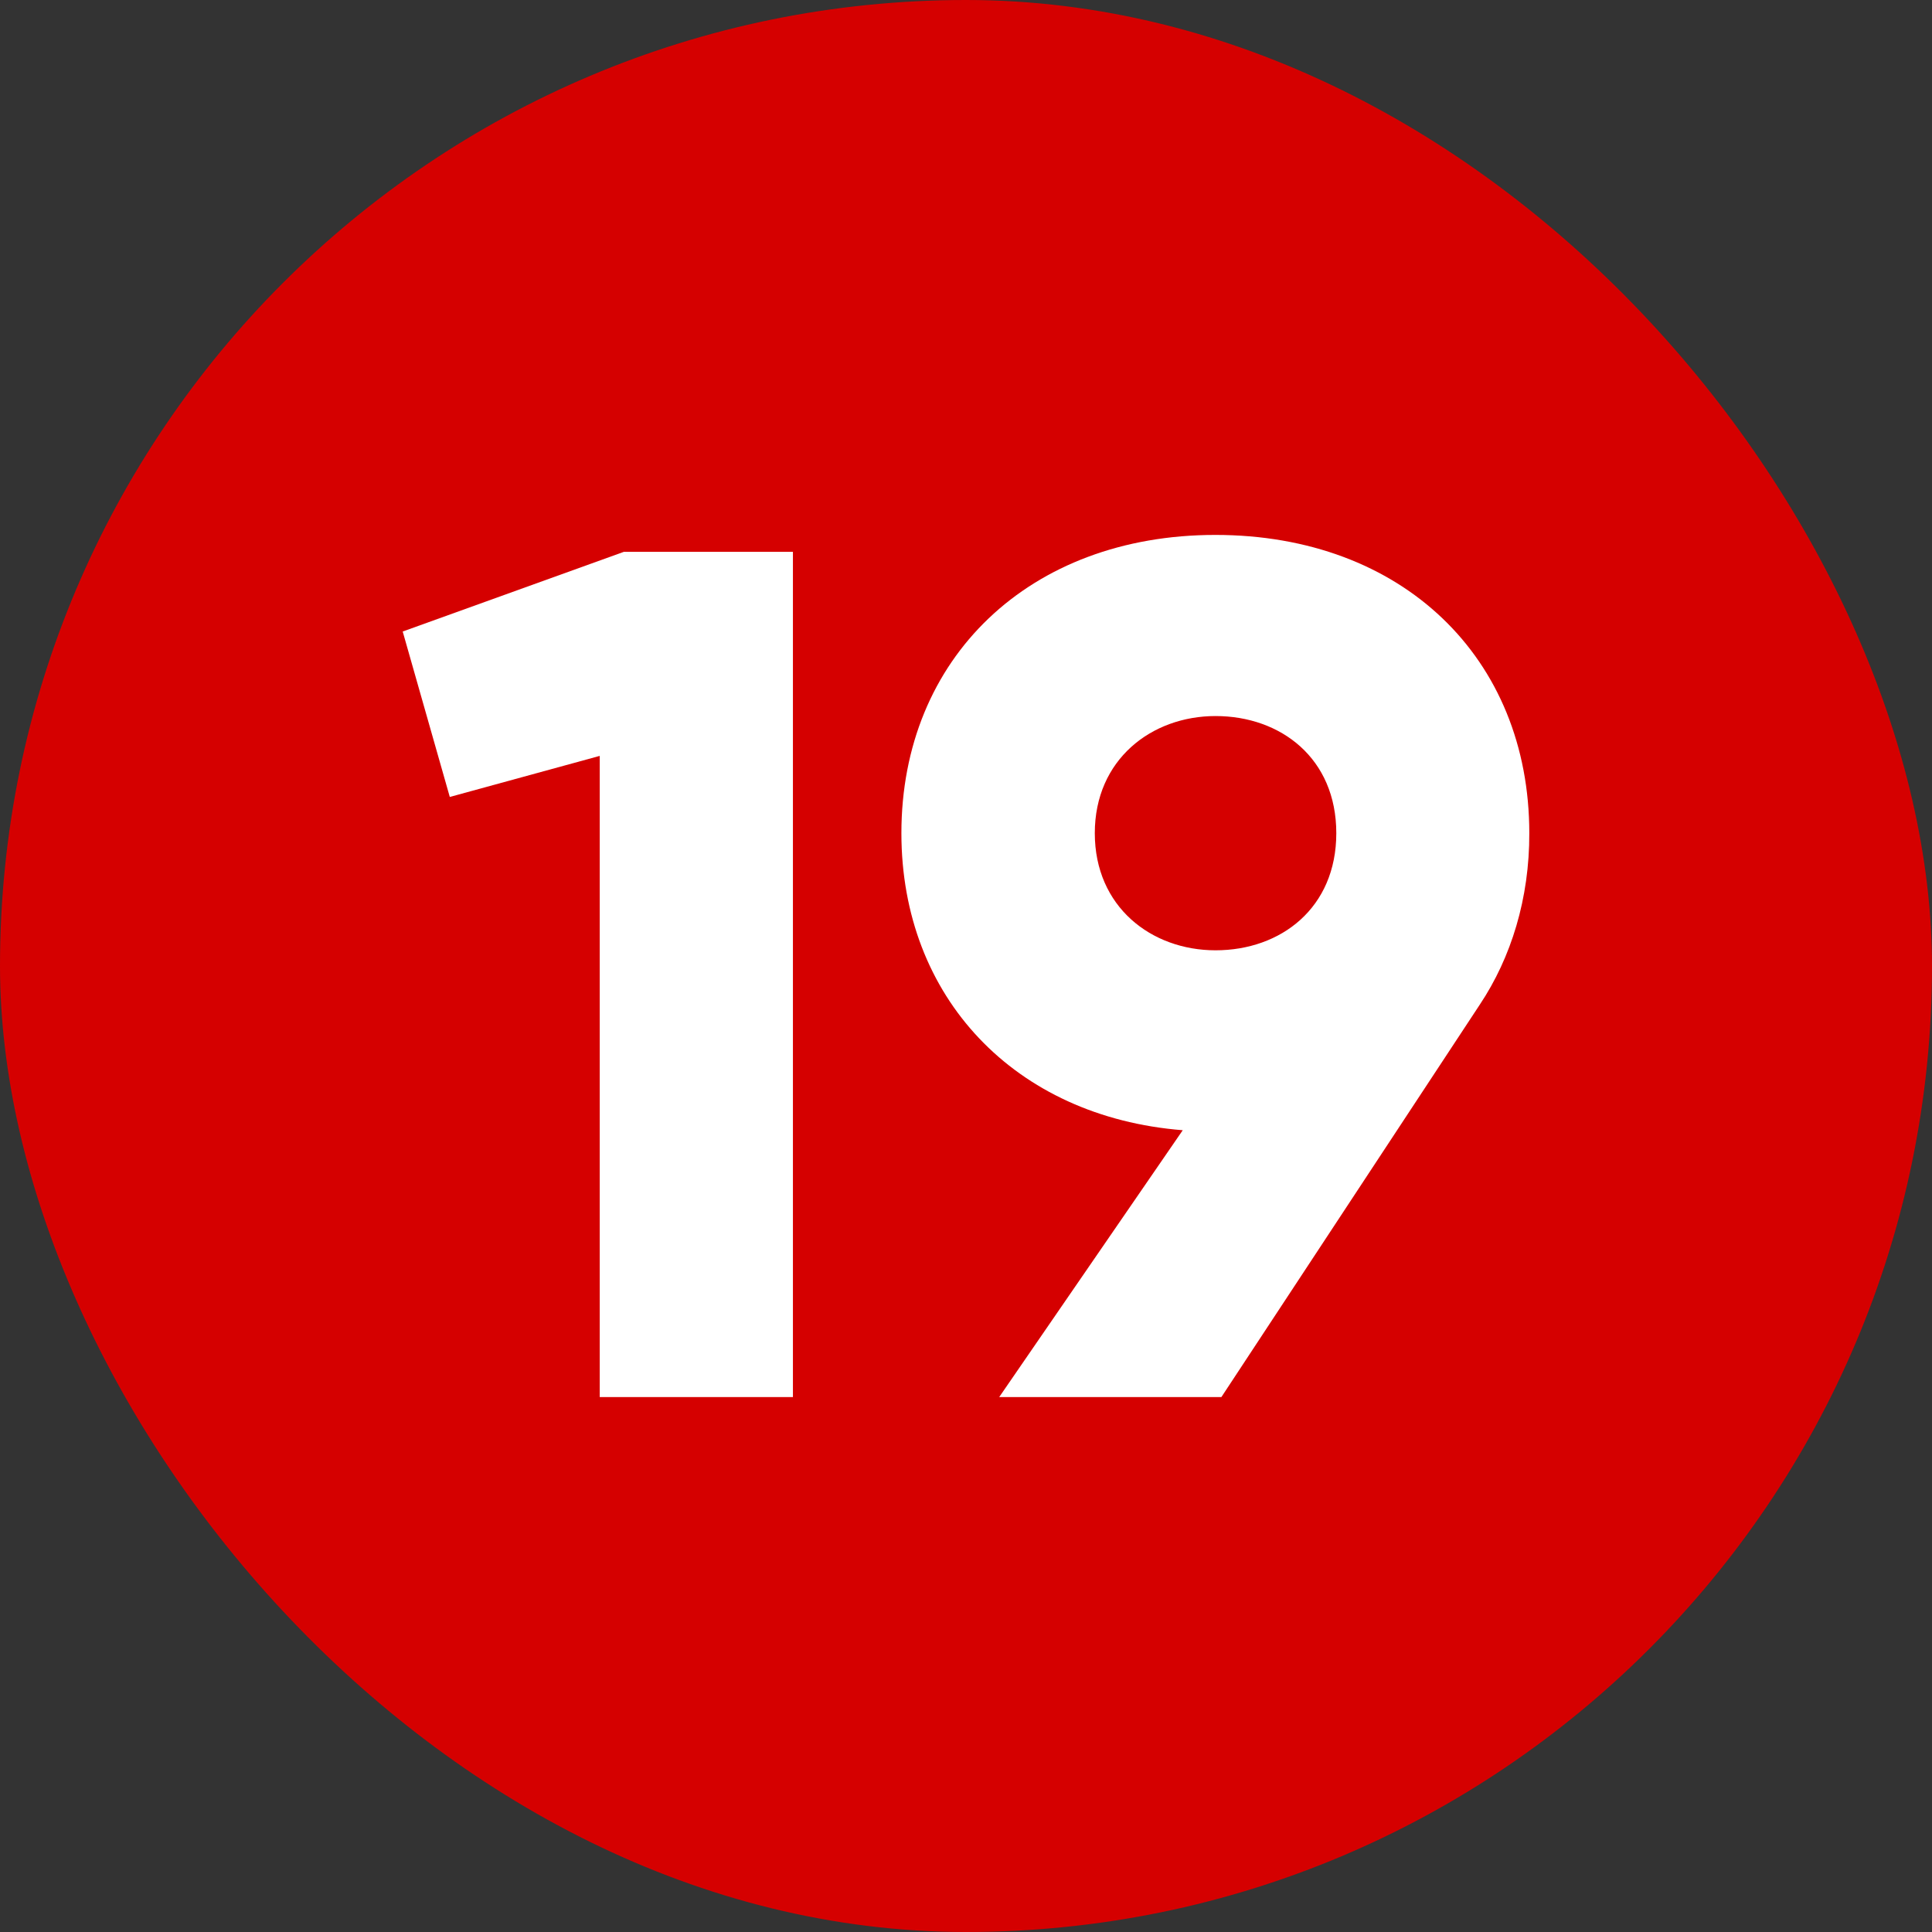
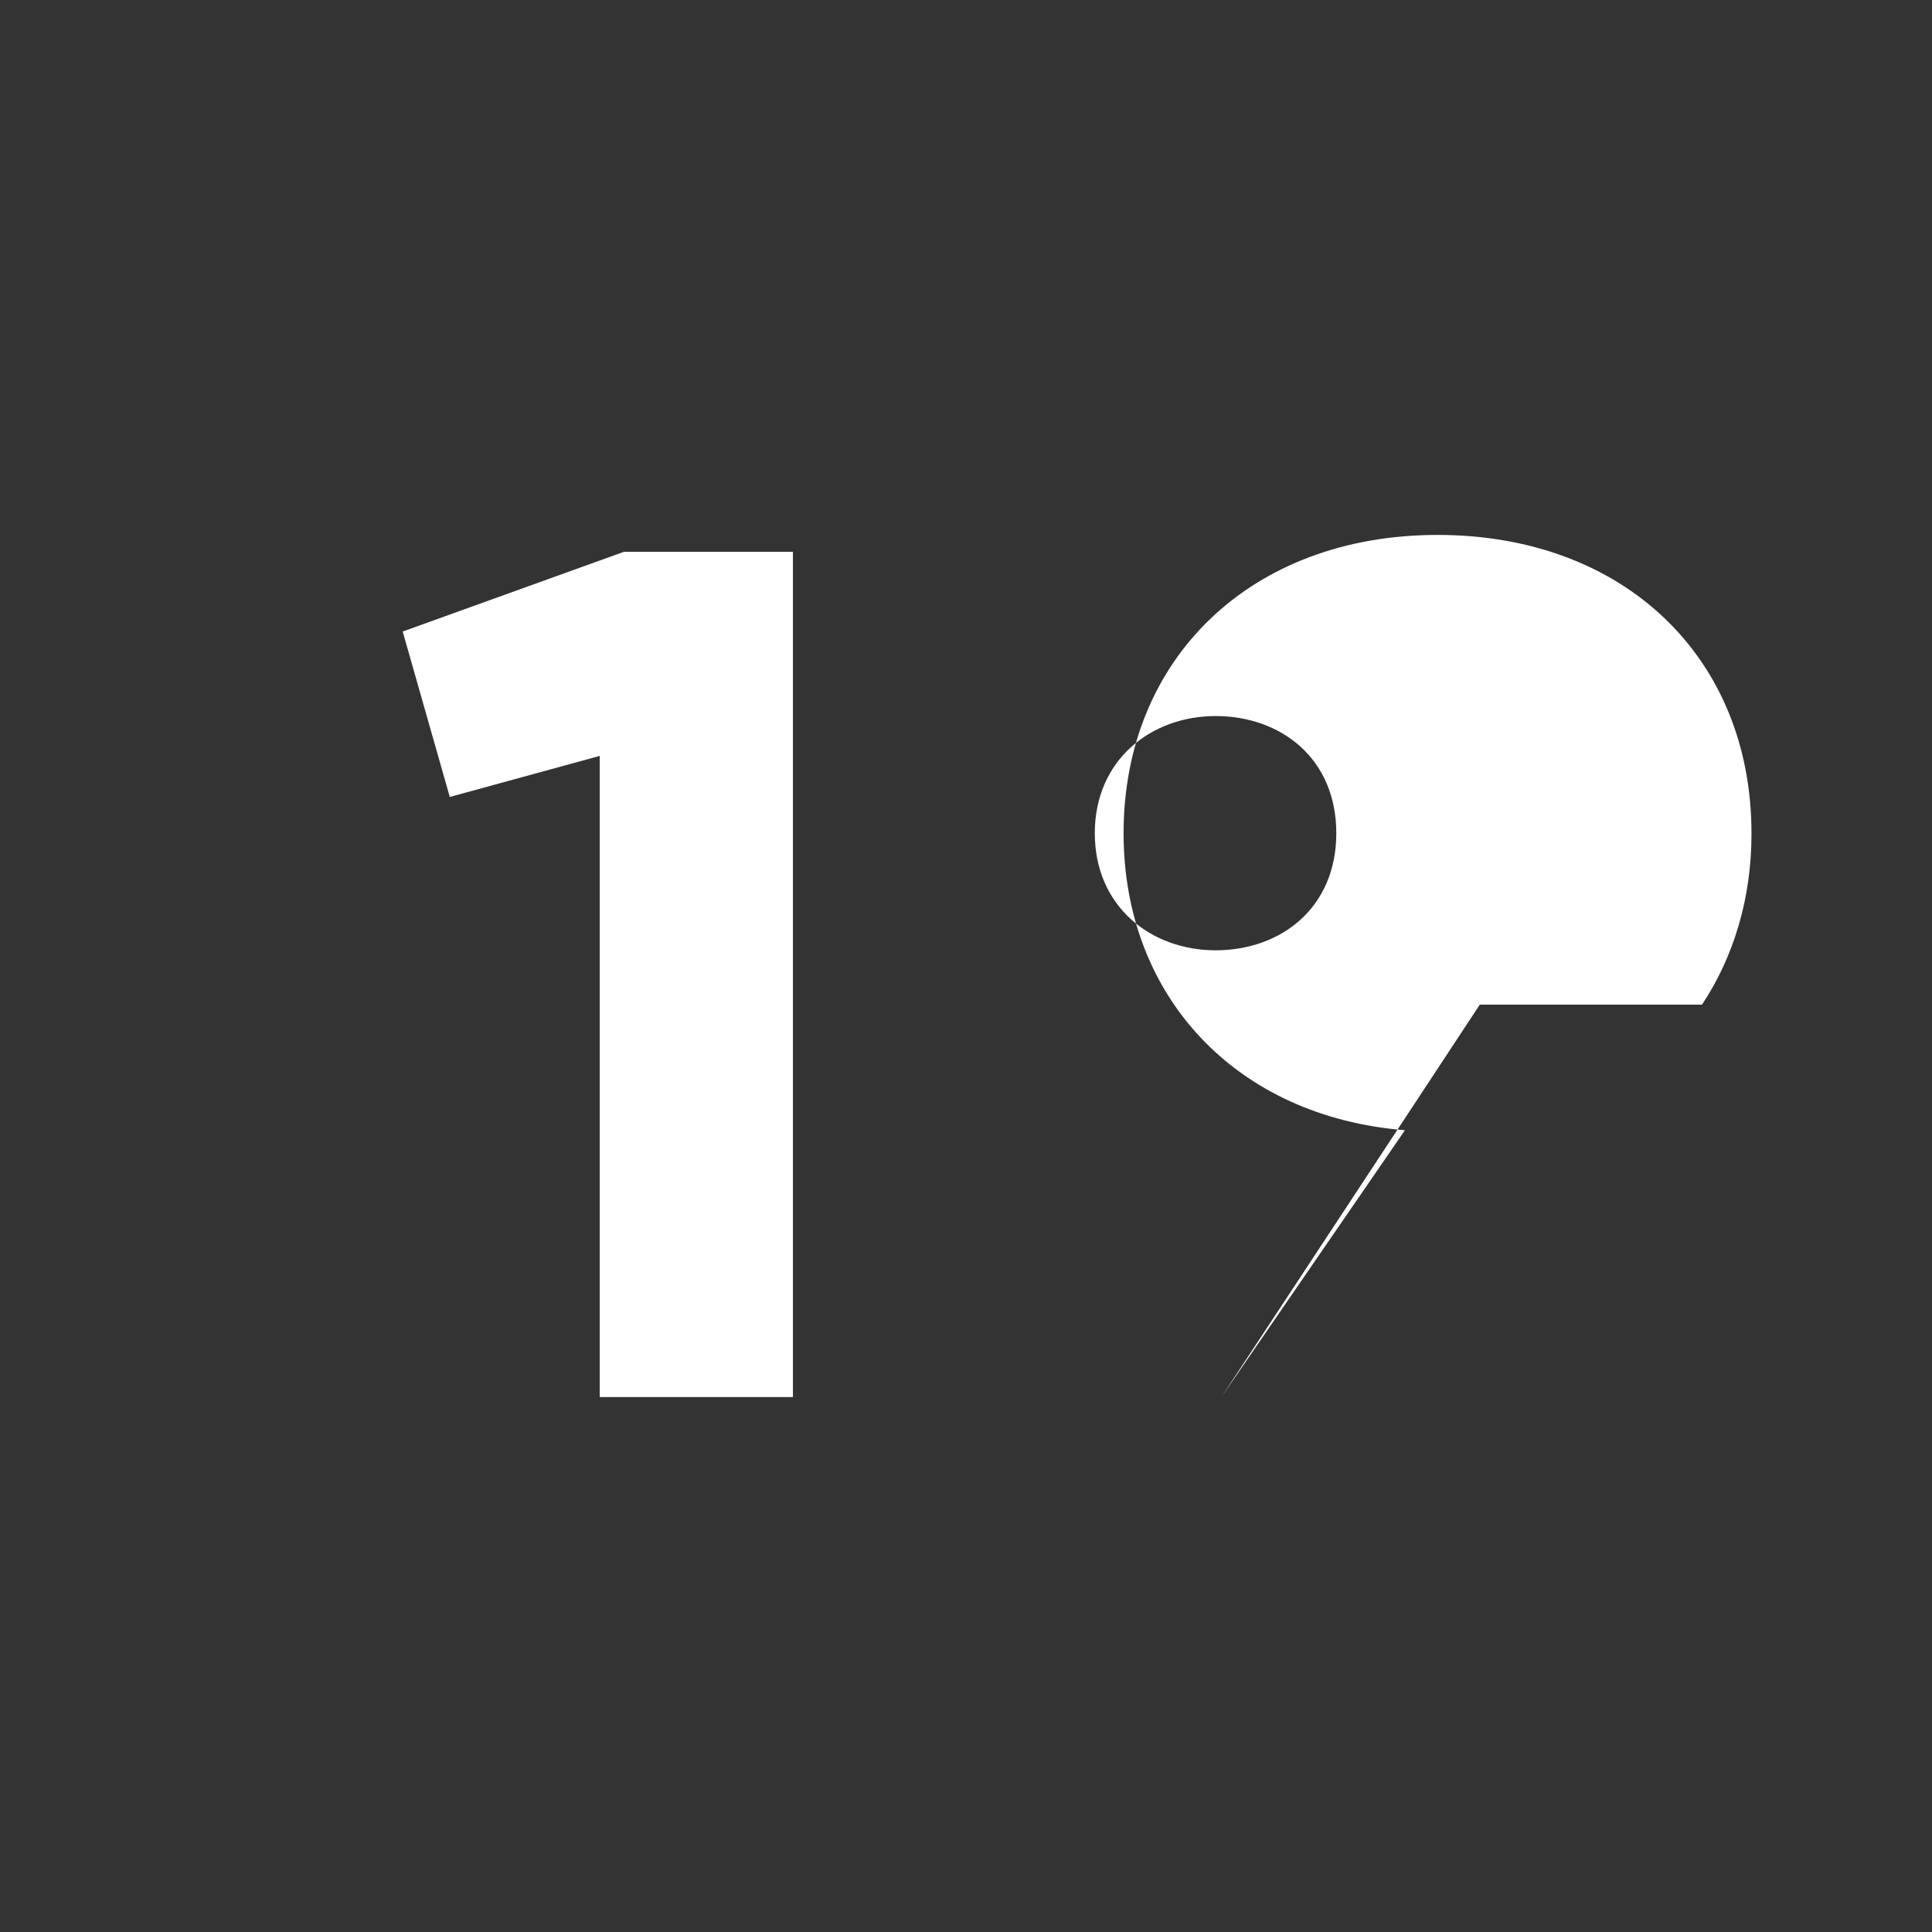
<svg xmlns="http://www.w3.org/2000/svg" height="512" viewBox="0 0 480 480" width="512">
  <rect x="0" y="0" width="480" height="480" fill="#333333" stroke="none" />
  <g id="Layer_2" data-name="Layer 2">
    <g id="_20.number_19" data-name="20.number_19">
-       <rect id="background" fill="#d50000" height="480" rx="240" width="480" />
      <g fill="#fff">
        <path d="m197 137.1v210h-48v-159.3l-37.25 10.2-11.7-41.1 54.95-19.8z" />
-         <path d="m367.65 249.6-64.2 97.5h-55.2l45.6-66.3c-41.7-3.3-69.9-33-69.9-73.8 0-43.5 31.8-74.1 78-74.1 46.5 0 78 30.6 78 74.1.05 16.2-4.5 30.9-12.3 42.6zm-65.65-13.5c16.2 0 30-10.5 30-29.1s-13.8-29.1-30-29.1c-15.9 0-30 10.8-30 29.1s14.05 29.1 30 29.1z" />
+         <path d="m367.65 249.6-64.2 97.5l45.6-66.3c-41.7-3.3-69.9-33-69.9-73.8 0-43.5 31.8-74.1 78-74.1 46.5 0 78 30.6 78 74.1.05 16.2-4.5 30.9-12.3 42.6zm-65.65-13.5c16.2 0 30-10.5 30-29.1s-13.8-29.1-30-29.1c-15.9 0-30 10.8-30 29.1s14.05 29.1 30 29.1z" />
      </g>
    </g>
  </g>
</svg>